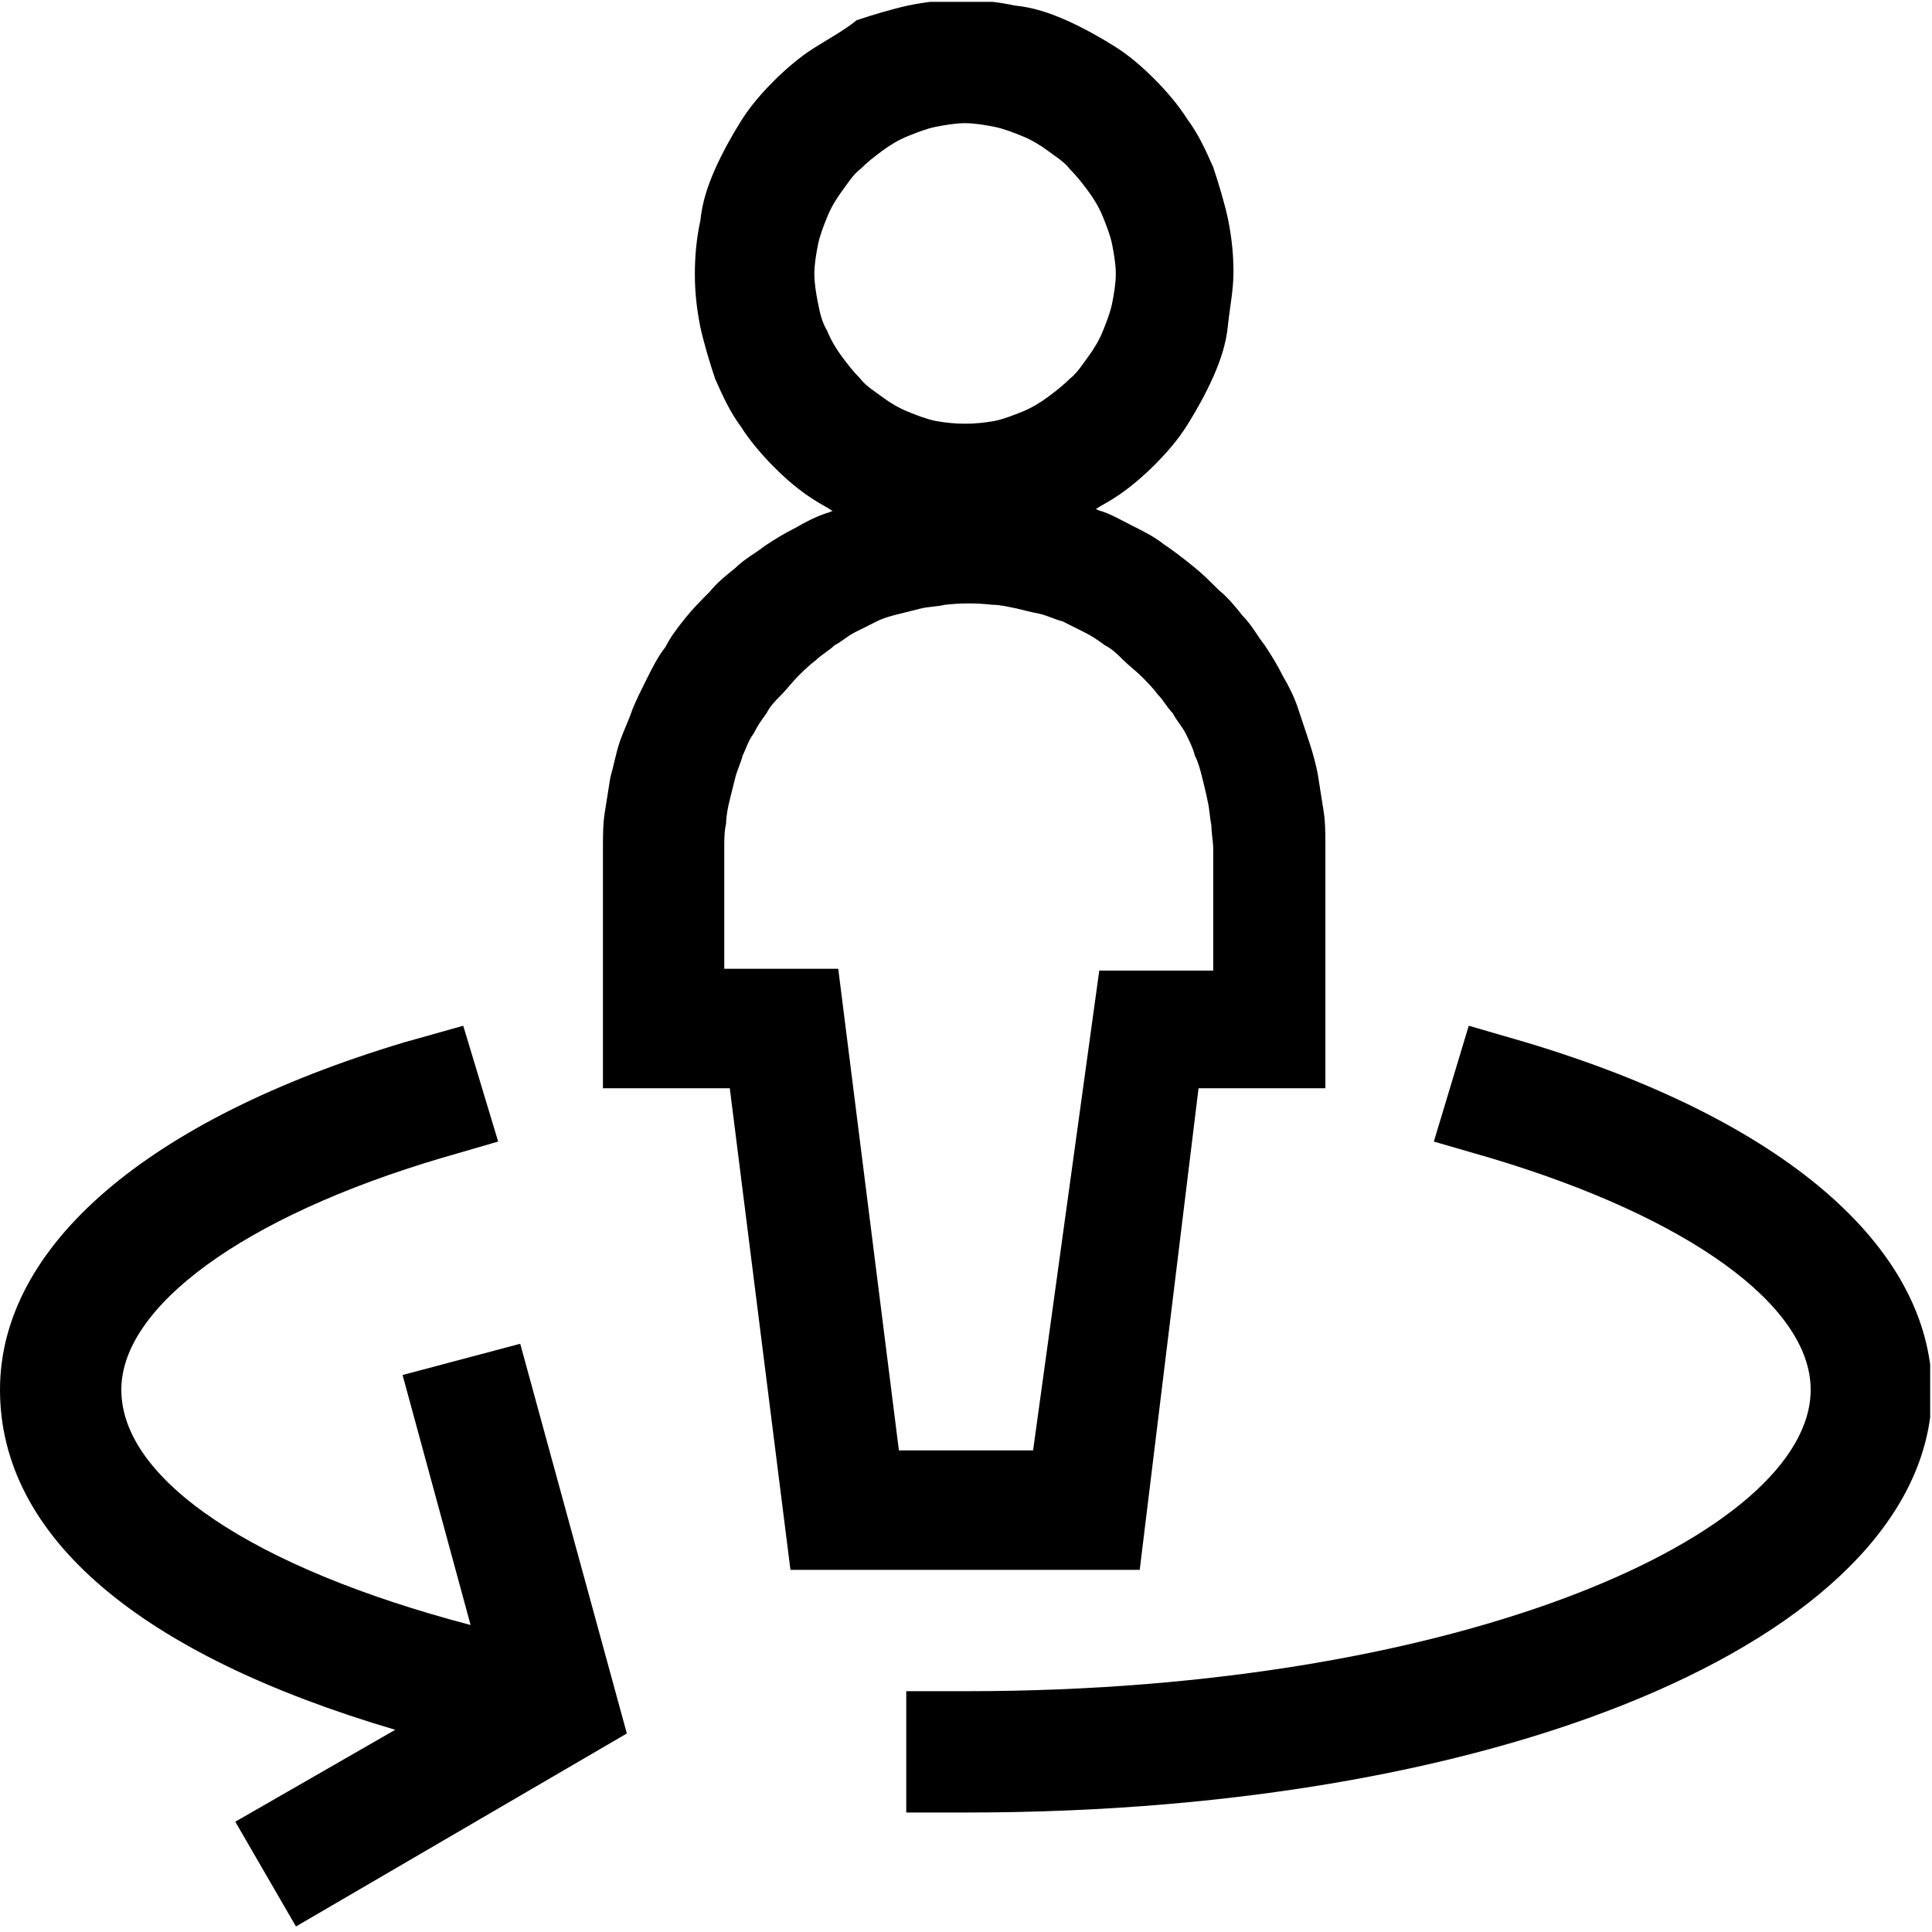
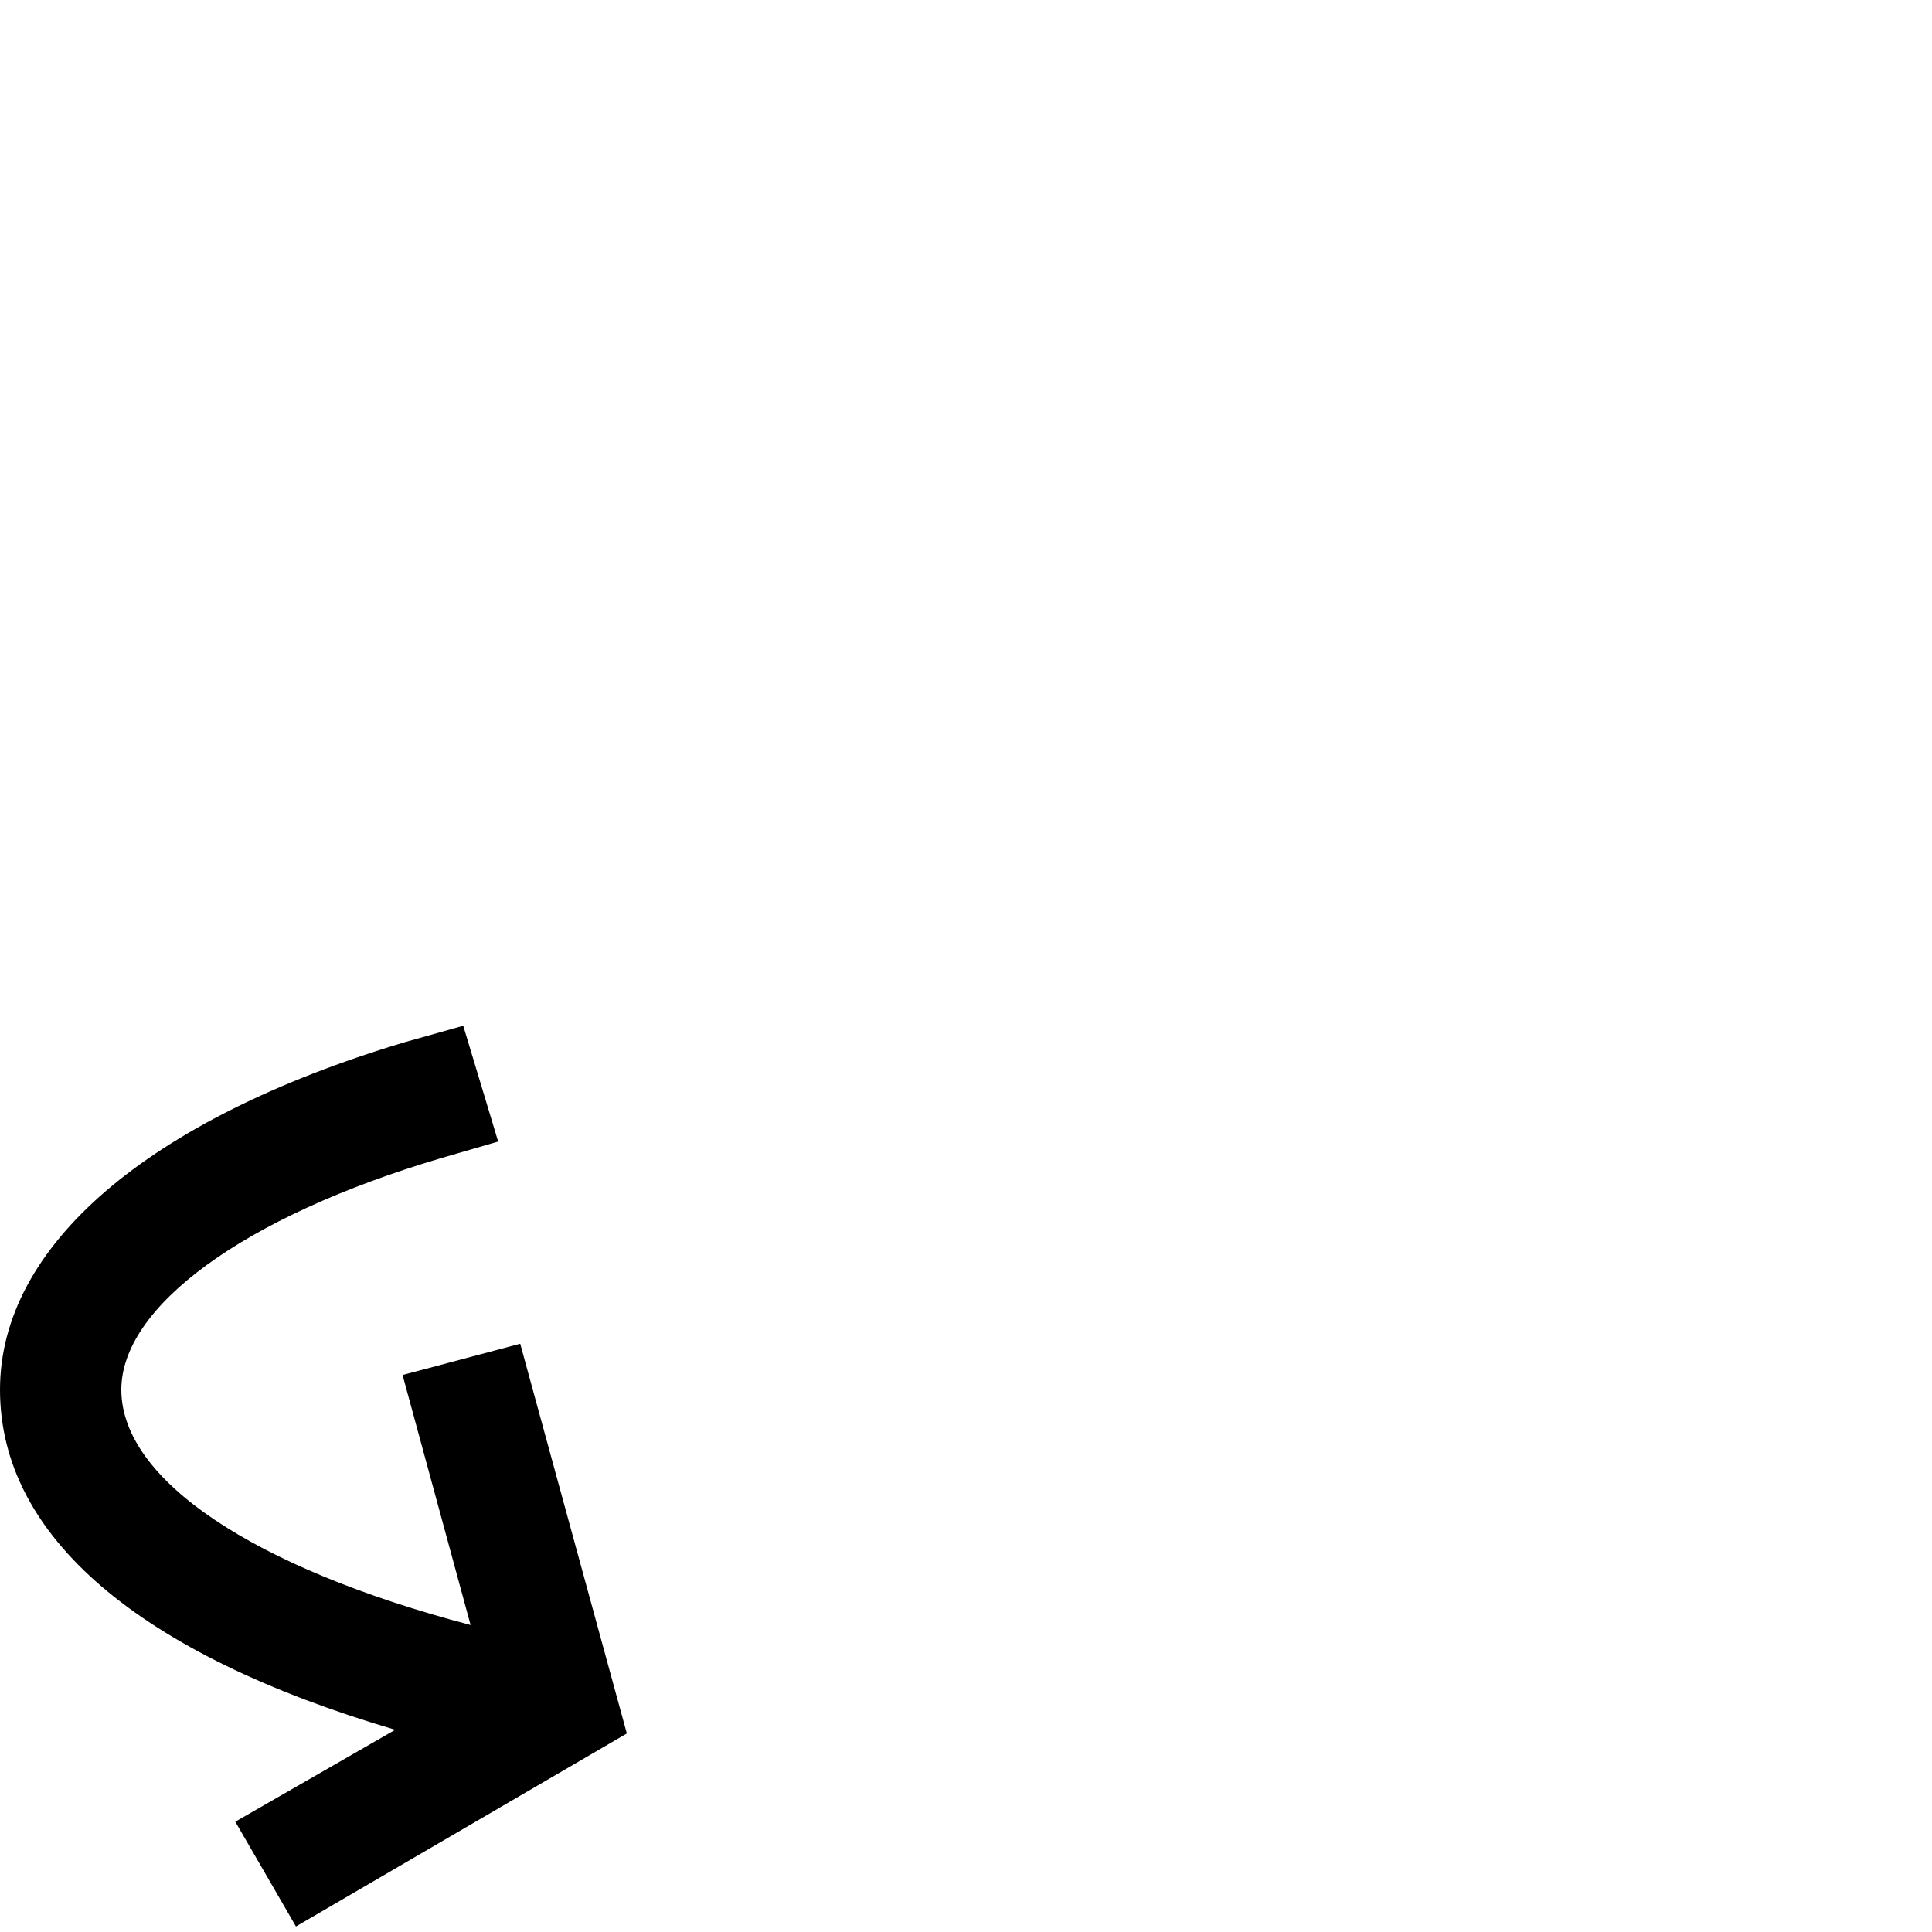
<svg xmlns="http://www.w3.org/2000/svg" xmlns:xlink="http://www.w3.org/1999/xlink" version="1.1" id="Ebene_1" x="0px" y="0px" style="enable-background:new 0 0 104.9 104.9;" xml:space="preserve" viewBox="0 -0.1 105.1 105.1">
  <style type="text/css">
	.st0{clip-path:url(#SVGID_2_);}
</style>
  <g>
    <defs>
      <rect id="SVGID_1_" y="0" width="105" height="105" />
    </defs>
    <clipPath id="SVGID_2_">
      <use xlink:href="#SVGID_1_" style="overflow:visible;" />
    </clipPath>
    <g class="st0">
-       <path d="M65.2,59.1h6.9V45.9c0-0.6,0-1.3-0.1-1.9c-0.1-0.6-0.2-1.3-0.3-1.9c-0.1-0.6-0.3-1.3-0.5-1.9c-0.2-0.6-0.4-1.2-0.6-1.8    c-0.2-0.6-0.5-1.2-0.8-1.7c-0.3-0.6-0.6-1.1-1-1.7c-0.4-0.5-0.7-1.1-1.2-1.6c-0.4-0.5-0.8-1-1.3-1.4c-0.5-0.5-0.9-0.9-1.4-1.3    c-0.5-0.4-1-0.8-1.6-1.2c-0.5-0.4-1.1-0.7-1.7-1c-0.6-0.3-1.1-0.6-1.7-0.8c-0.1,0-0.2-0.1-0.3-0.1c0.3-0.2,0.7-0.4,1-0.6    c0.8-0.5,1.6-1.2,2.2-1.8c0.7-0.7,1.3-1.4,1.8-2.2c0.5-0.8,1-1.7,1.4-2.6c0.4-0.9,0.7-1.8,0.8-2.8s0.3-1.9,0.3-2.9    s-0.1-1.9-0.3-2.9c-0.2-0.9-0.5-1.9-0.8-2.8c-0.4-0.9-0.8-1.8-1.4-2.6c-0.5-0.8-1.2-1.6-1.8-2.2c-0.7-0.7-1.4-1.3-2.2-1.8    c-0.8-0.5-1.7-1-2.6-1.4c-0.9-0.4-1.8-0.7-2.8-0.8c-1.9-0.4-3.9-0.4-5.8,0c-0.9,0.2-1.9,0.5-2.8,0.8C46,1.5,45.1,2,44.3,2.5    c-0.8,0.5-1.6,1.2-2.2,1.8c-0.7,0.7-1.3,1.4-1.8,2.2c-0.5,0.8-1,1.7-1.4,2.6c-0.4,0.9-0.7,1.8-0.8,2.8c-0.2,0.9-0.3,1.9-0.3,2.9    c0,1,0.1,1.9,0.3,2.9c0.2,0.9,0.5,1.9,0.8,2.8c0.4,0.9,0.8,1.8,1.4,2.6c0.5,0.8,1.2,1.6,1.8,2.2c0.7,0.7,1.4,1.3,2.2,1.8    c0.3,0.2,0.7,0.4,1,0.6c-0.1,0-0.2,0.1-0.3,0.1c-0.6,0.2-1.2,0.5-1.7,0.8c-0.6,0.3-1.1,0.6-1.7,1c-0.5,0.4-1.1,0.7-1.6,1.2    c-0.5,0.4-1,0.8-1.4,1.3c-0.5,0.5-0.9,0.9-1.3,1.4c-0.4,0.5-0.8,1-1.1,1.6c-0.4,0.5-0.7,1.1-1,1.7c-0.3,0.6-0.6,1.2-0.8,1.7    c-0.2,0.6-0.5,1.2-0.7,1.8c-0.2,0.6-0.3,1.2-0.5,1.9c-0.1,0.6-0.2,1.3-0.3,1.9c-0.1,0.6-0.1,1.3-0.1,1.9v13.1h6.9L43,85.3H62    L65.2,59.1z M44.5,16.4c-0.1-0.5-0.2-1.1-0.2-1.6s0.1-1.1,0.2-1.6c0.1-0.5,0.3-1,0.5-1.5c0.2-0.5,0.5-1,0.8-1.4    c0.3-0.4,0.6-0.9,1-1.2c0.4-0.4,0.8-0.7,1.2-1c0.4-0.3,0.9-0.6,1.4-0.8c0.5-0.2,1-0.4,1.5-0.5c0.5-0.1,1.1-0.2,1.6-0.2    s1.1,0.1,1.6,0.2c0.5,0.1,1,0.3,1.5,0.5c0.5,0.2,1,0.5,1.4,0.8c0.4,0.3,0.9,0.6,1.2,1c0.4,0.4,0.7,0.8,1,1.2    c0.3,0.4,0.6,0.9,0.8,1.4c0.2,0.5,0.4,1,0.5,1.5c0.1,0.5,0.2,1.1,0.2,1.6s-0.1,1.1-0.2,1.6c-0.1,0.5-0.3,1-0.5,1.5    c-0.2,0.5-0.5,1-0.8,1.4c-0.3,0.4-0.6,0.9-1,1.2c-0.4,0.4-0.8,0.7-1.2,1c-0.4,0.3-0.9,0.6-1.4,0.8c-0.5,0.2-1,0.4-1.5,0.5    C53,23,52,23,50.9,22.8c-0.5-0.1-1-0.3-1.5-0.5c-0.5-0.2-1-0.5-1.4-0.8c-0.4-0.3-0.9-0.6-1.2-1c-0.4-0.4-0.7-0.8-1-1.2    s-0.6-0.9-0.8-1.4C44.7,17.4,44.6,16.9,44.5,16.4z M56.2,78.8h-7.3l-3.3-26.2h-6.2v-6.6c0-0.4,0-0.9,0.1-1.3    c0-0.4,0.1-0.9,0.2-1.3c0.1-0.4,0.2-0.8,0.3-1.2c0.1-0.4,0.3-0.8,0.4-1.2c0.2-0.4,0.3-0.8,0.6-1.2c0.2-0.4,0.4-0.7,0.7-1.1    c0.2-0.4,0.5-0.7,0.8-1c0.3-0.3,0.6-0.7,0.9-1s0.6-0.6,1-0.9c0.3-0.3,0.7-0.5,1-0.8c0.4-0.2,0.7-0.5,1.1-0.7    c0.4-0.2,0.8-0.4,1.2-0.6c0.4-0.2,0.8-0.3,1.2-0.4c0.4-0.1,0.8-0.2,1.2-0.3c0.4-0.1,0.9-0.1,1.3-0.2c0.9-0.1,1.7-0.1,2.6,0    c0.4,0,0.8,0.1,1.3,0.2c0.4,0.1,0.8,0.2,1.3,0.3c0.4,0.1,0.8,0.3,1.2,0.4c0.4,0.2,0.8,0.4,1.2,0.6c0.4,0.2,0.7,0.4,1.1,0.7    c0.4,0.2,0.7,0.5,1,0.8c0.3,0.3,0.7,0.6,1,0.9c0.3,0.3,0.6,0.6,0.9,1c0.3,0.3,0.5,0.7,0.8,1c0.2,0.4,0.5,0.7,0.7,1.1    c0.2,0.4,0.4,0.8,0.5,1.2c0.2,0.4,0.3,0.8,0.4,1.2c0.1,0.4,0.2,0.8,0.3,1.3c0.1,0.4,0.1,0.8,0.2,1.3c0,0.4,0.1,0.9,0.1,1.3v6.6    h-6.2L56.2,78.8z" />
      <path d="M21.9,74.7l3.7,13.6C13.8,85.2,6.6,80.4,6.6,75.5c0-4.5,6.6-9.4,17.4-12.6l3.1-0.9l-1.9-6.3L22,56.6C8,60.8,0,67.7,0,75.5    c0,8,7.6,14.4,21.5,18.5L12.8,99l3.3,5.7l18-10.5L28.3,73L21.9,74.7z" />
-       <path d="M83,56.6l-3.1-0.9l-1.9,6.3l3.1,0.9c10.7,3.2,17.4,8,17.4,12.6c0,7.8-18.9,16.4-45.9,16.4h-3.3v6.6h3.3    c29.9,0,52.5-9.9,52.5-23C105,67.7,97,60.8,83,56.6z" />
    </g>
  </g>
</svg>